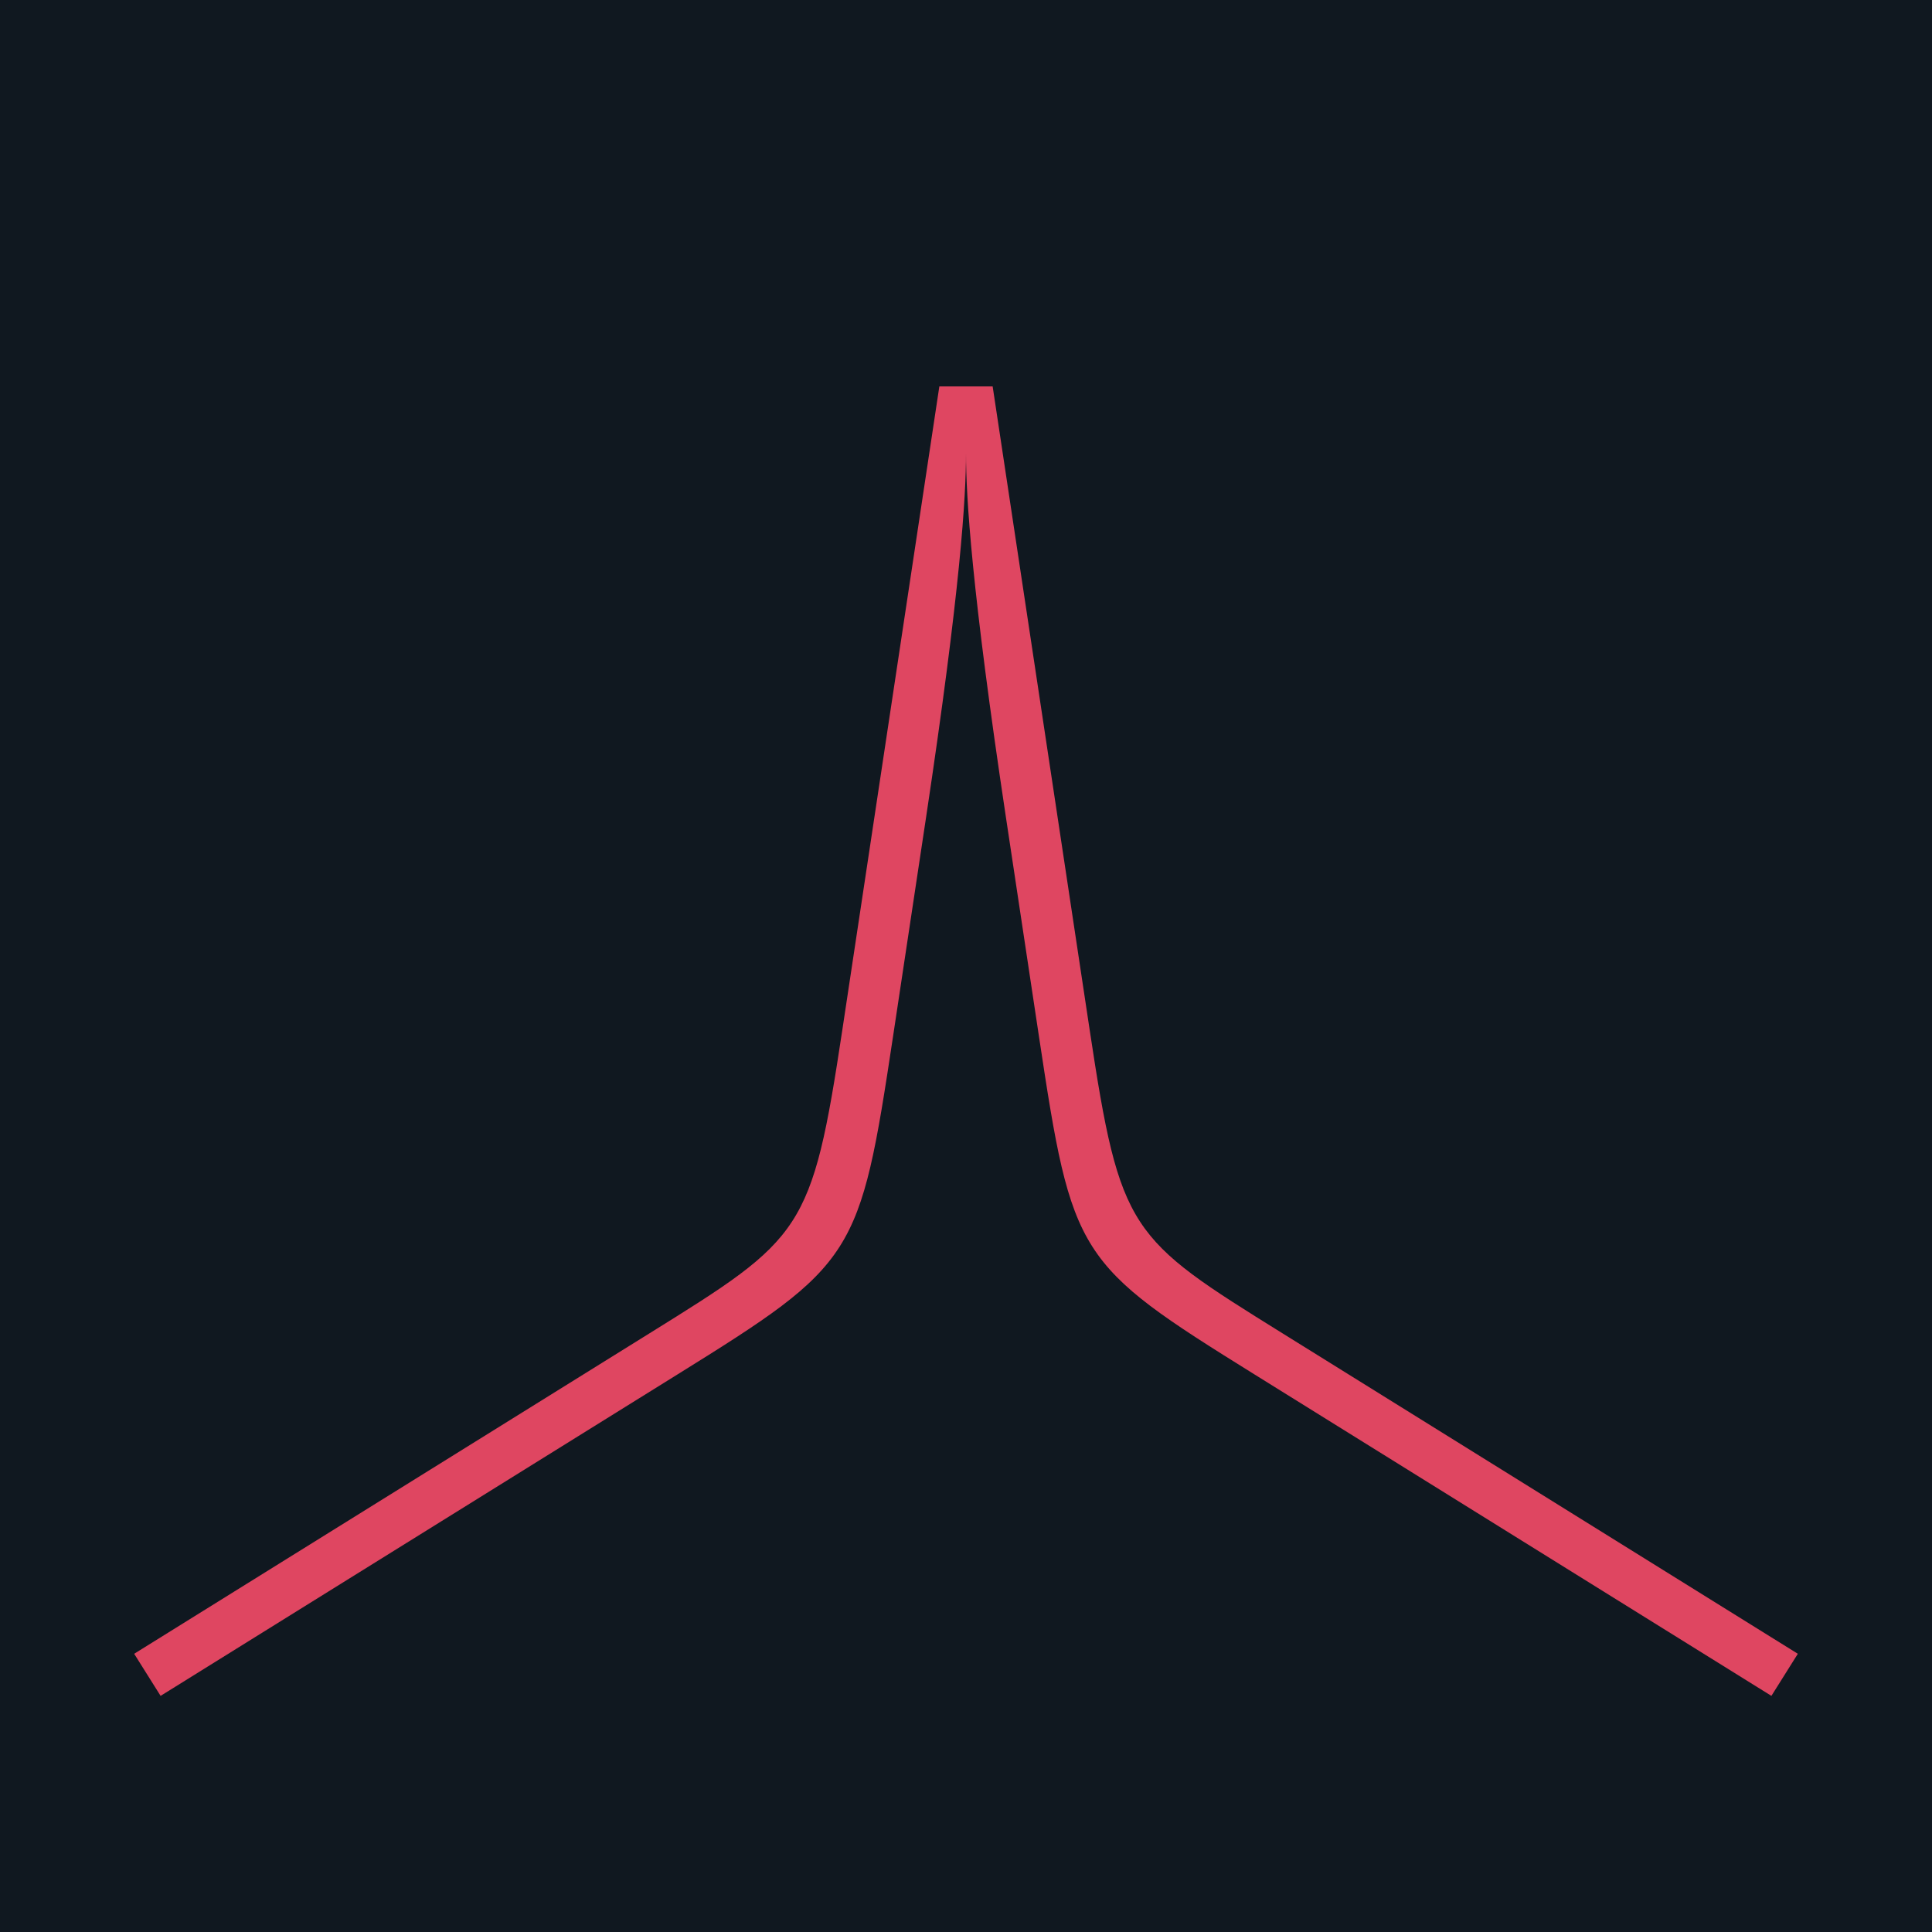
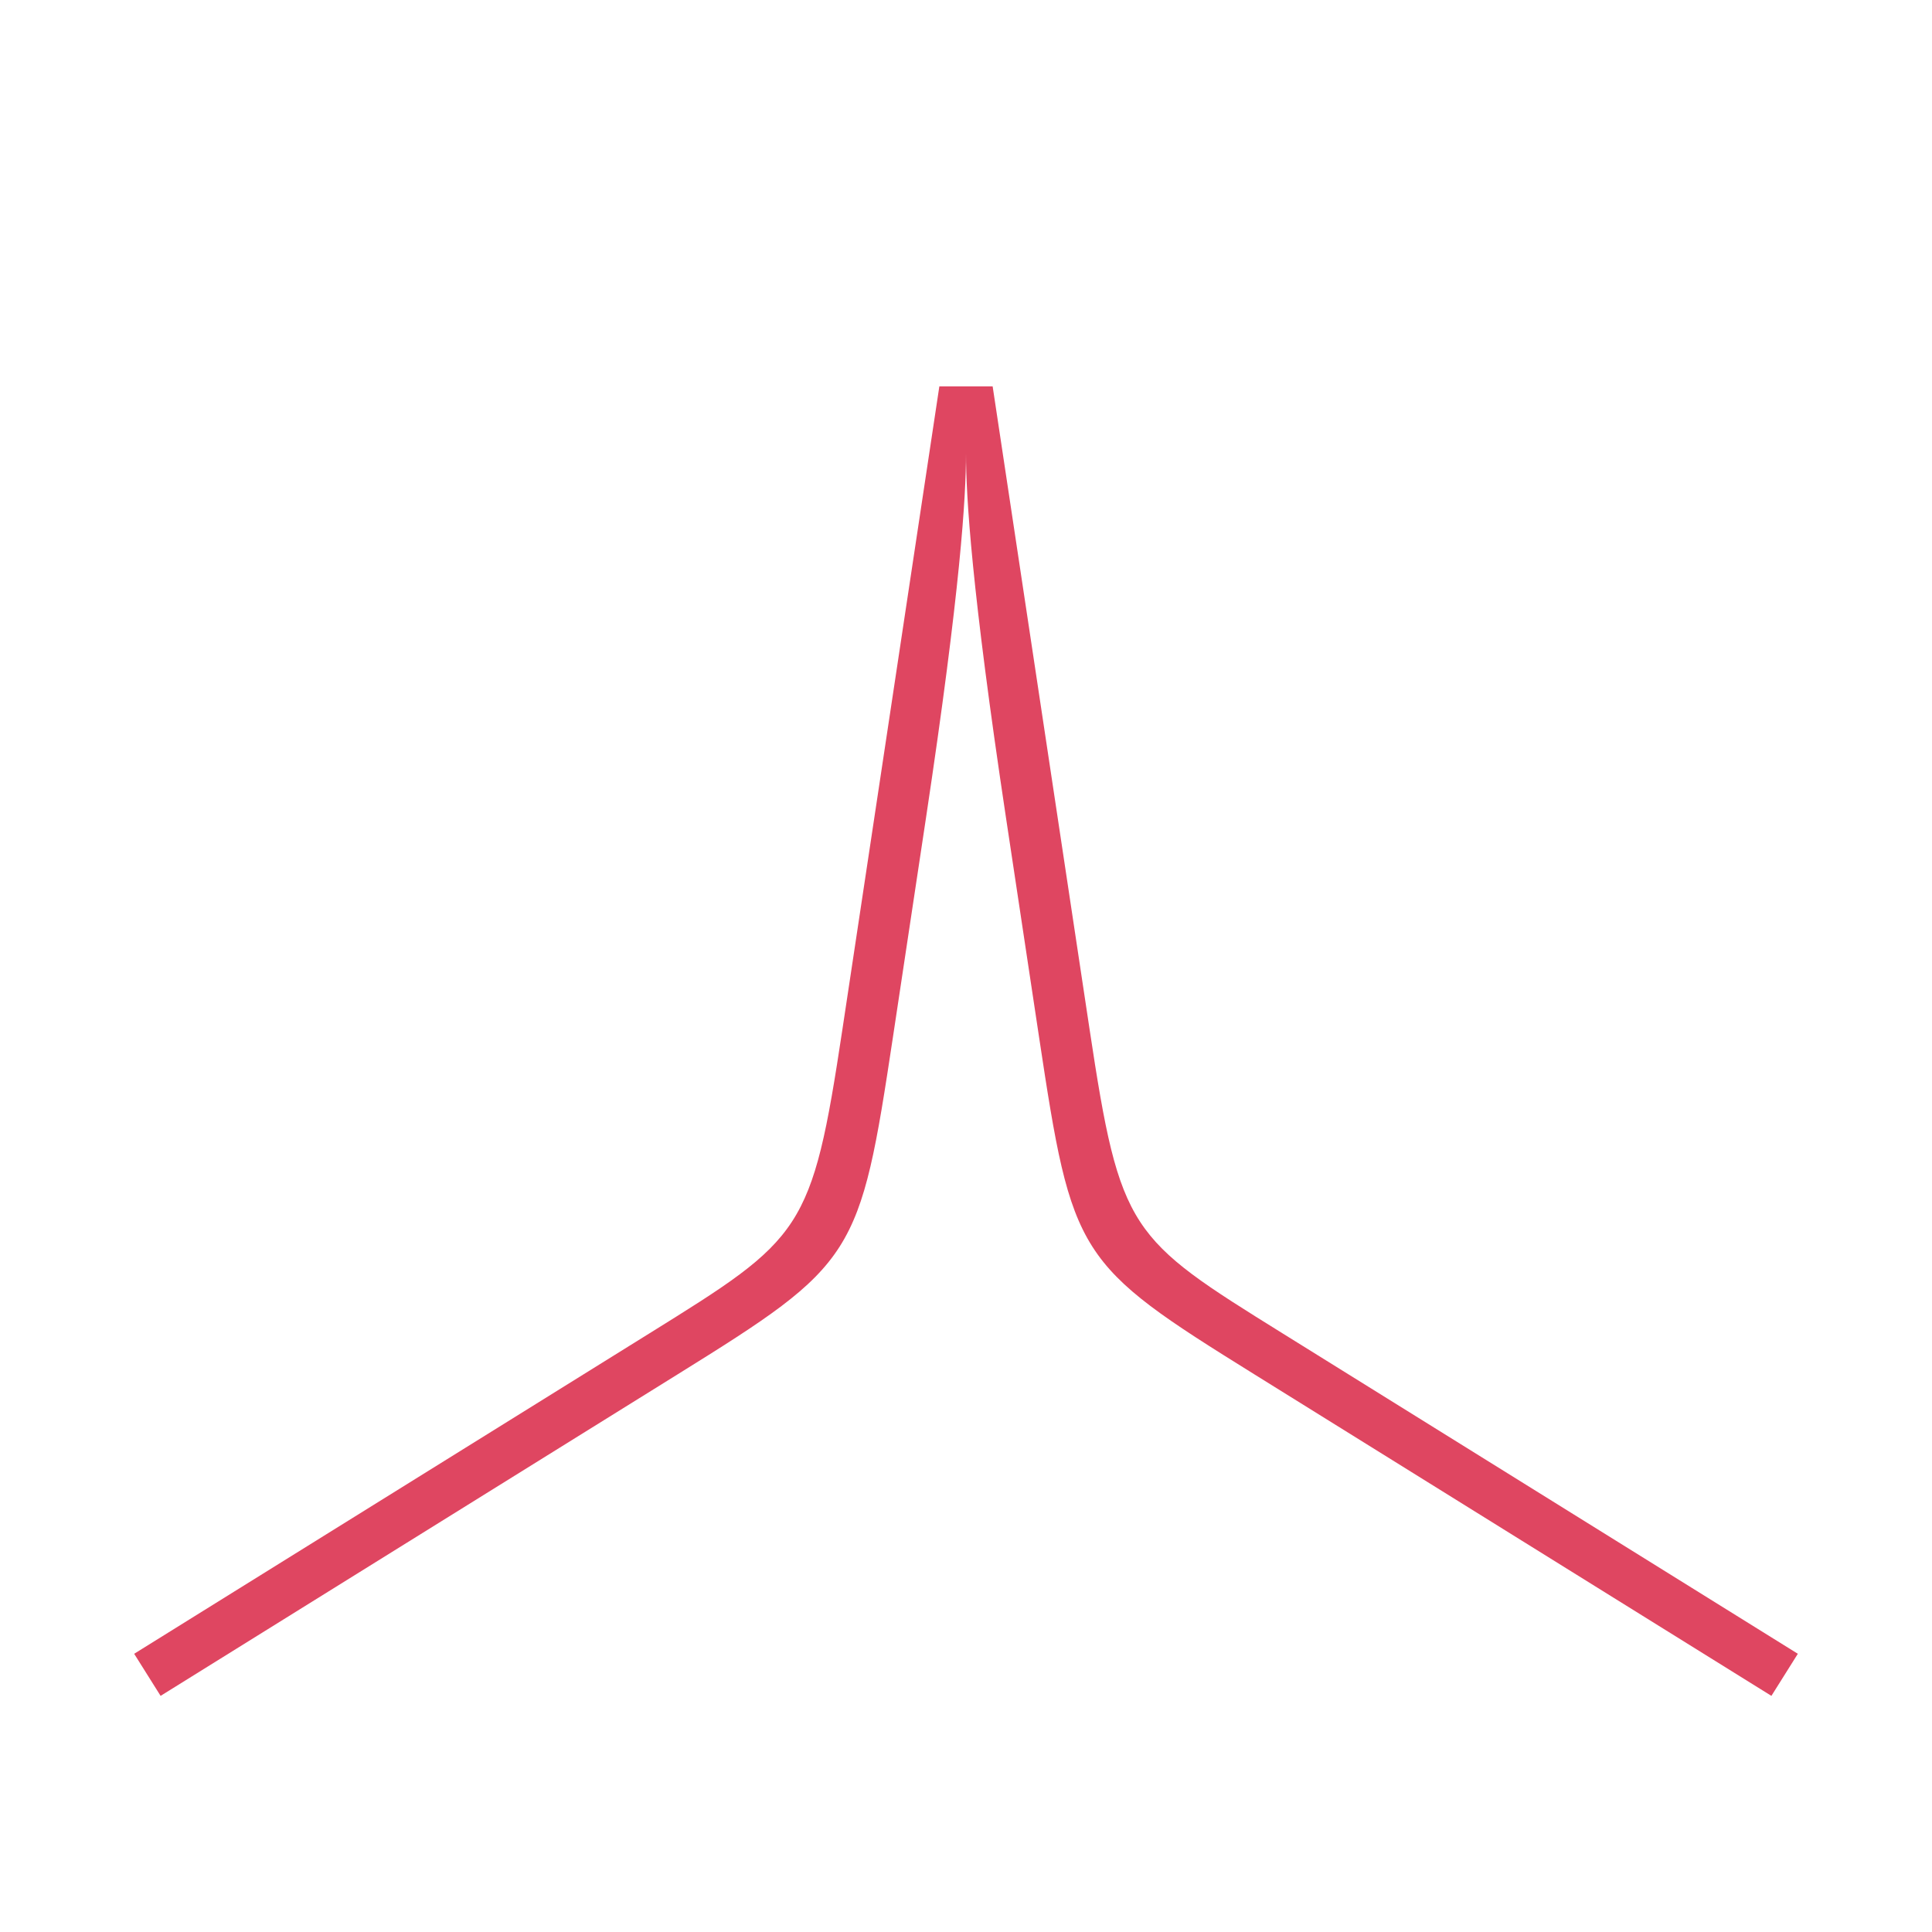
<svg xmlns="http://www.w3.org/2000/svg" viewBox="0 0 576 576">
  <style>
	.rect{fill:#101820;}
	.path{fill:#DF4661;}
</style>
  <g>
-     <rect class="rect" width="576" height="576" />
    <path class="path" d="M382.505,397.602c-22.919-14.253-35.053-21.799-42.599-33.357   c-7.546-11.557-10.504-27.127-15.071-57.426L295.946,115.2H280.054L251.165,306.82   c-4.567,30.299-7.525,45.868-15.071,57.426   c-7.546,11.557-19.68,19.104-42.599,33.357L40,493.053l7.88,12.547l154.072-95.81   c26.583-16.53,40.175-25.267,48.363-38.108   c8.188-12.841,10.972-29.785,15.941-62.729l9.79-64.94   c5.175-34.332,8.164-58.341,9.859-75.365S288,141.587,288,135.2   c0,6.387,0.401,16.425,2.096,33.448s4.684,41.033,9.859,75.365l9.79,64.94   c4.968,32.944,7.752,49.889,15.941,62.729   c8.188,12.841,21.779,21.579,48.362,38.108l154.072,95.81L536,493.053   L382.505,397.602z" />
  </g>
</svg>